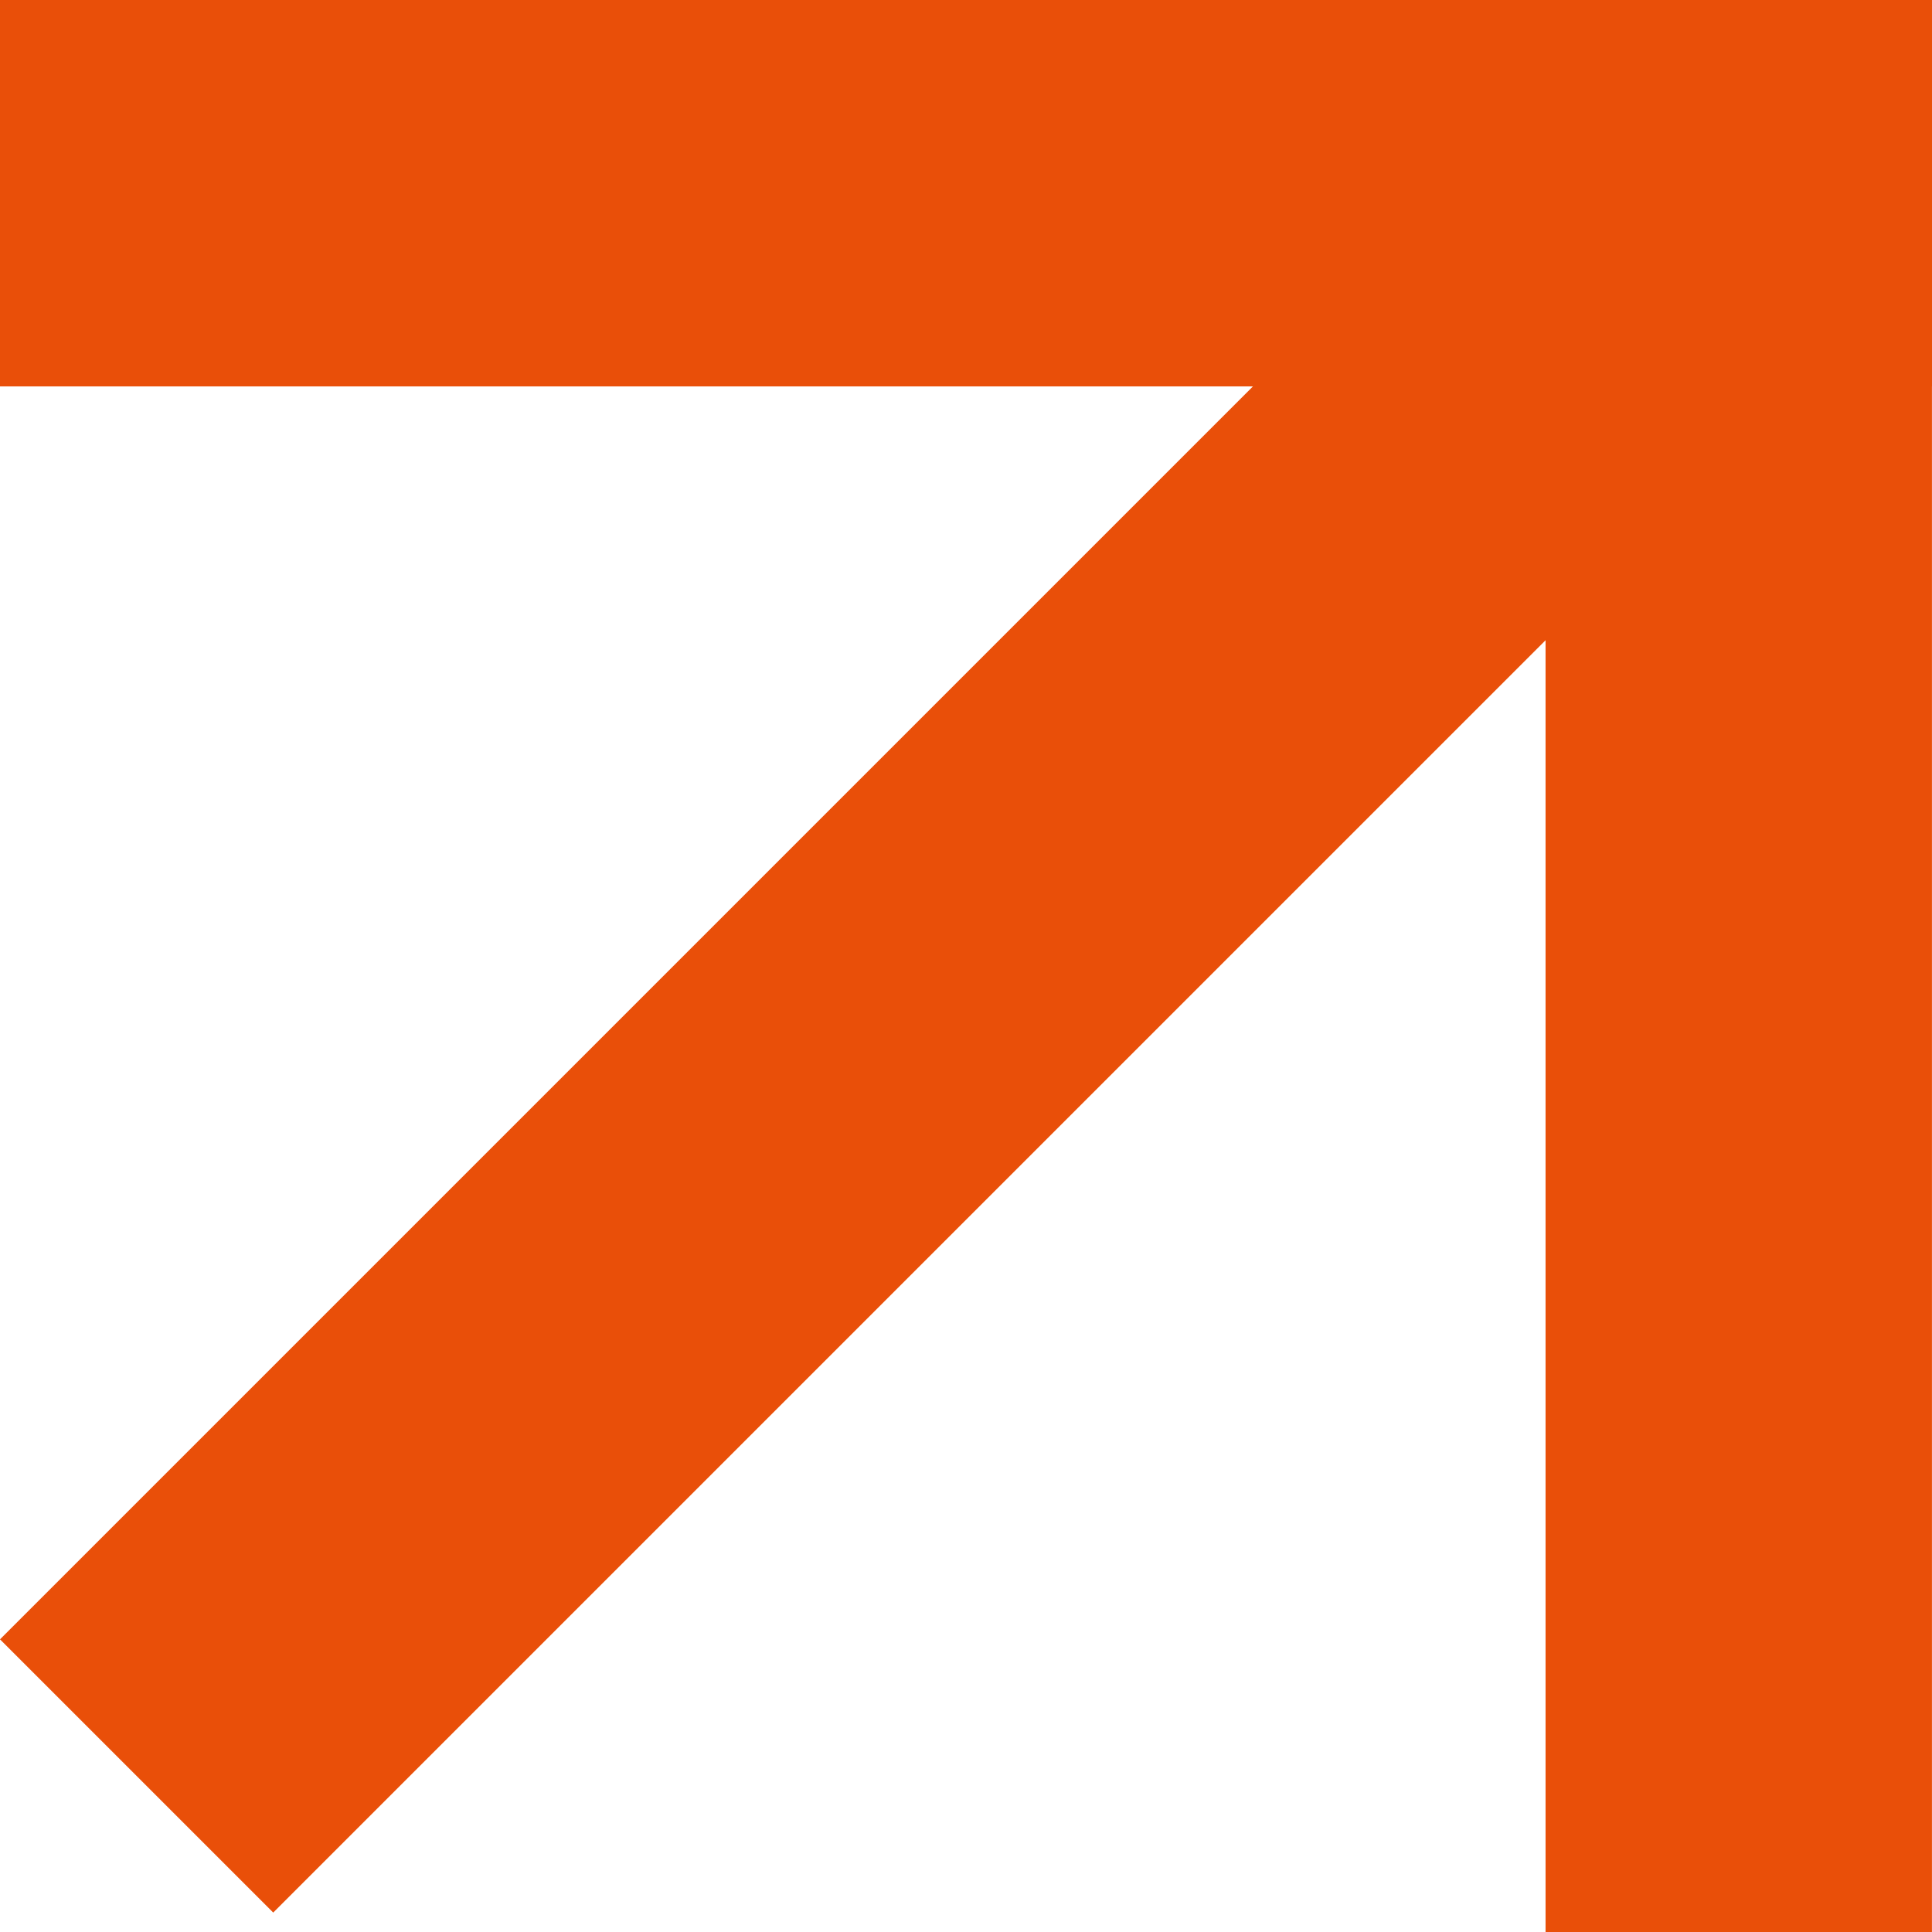
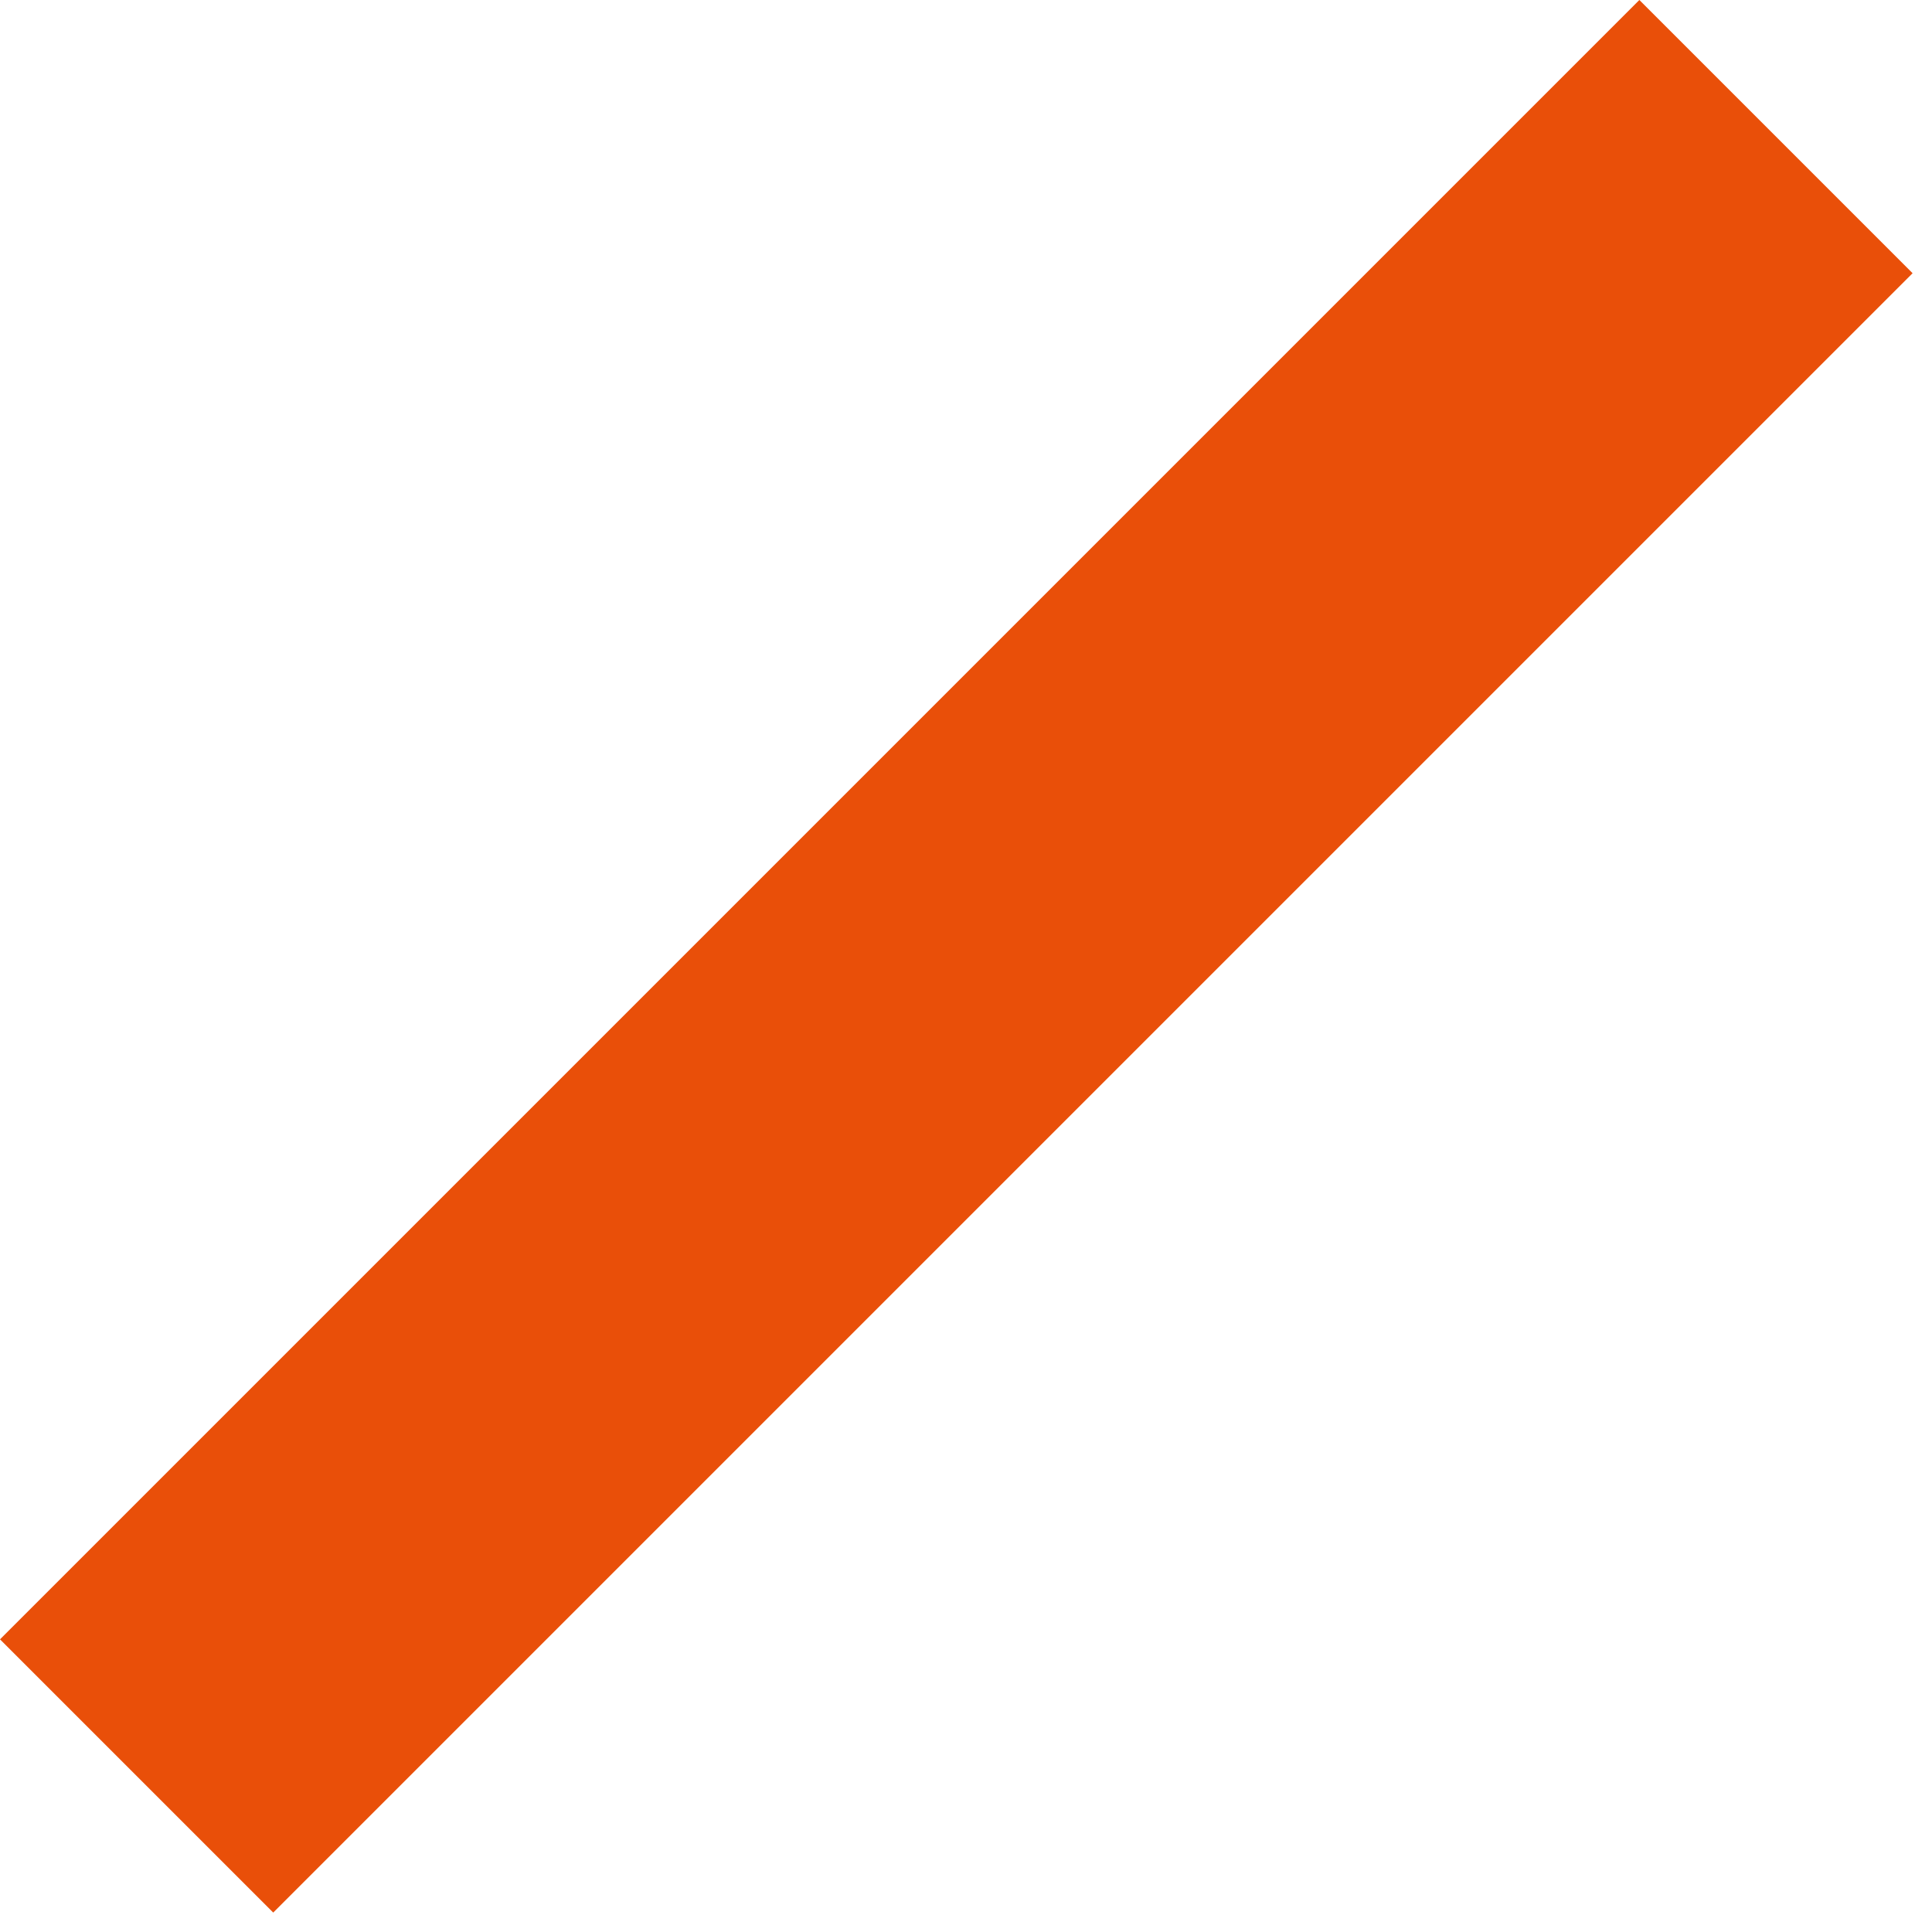
<svg xmlns="http://www.w3.org/2000/svg" width="44" height="44" viewBox="0 0 44 44" fill="none">
-   <rect y="0" width="44" height="8.8" fill="#E94F09" />
-   <rect x="35.199" y="44" width="44" height="8.8" transform="rotate(-90 35.199 44)" fill="#E94F09" />
  <rect y="37.335" width="52.8" height="8.8" transform="rotate(-45 0 37.335)" fill="#E94F09" />
</svg>